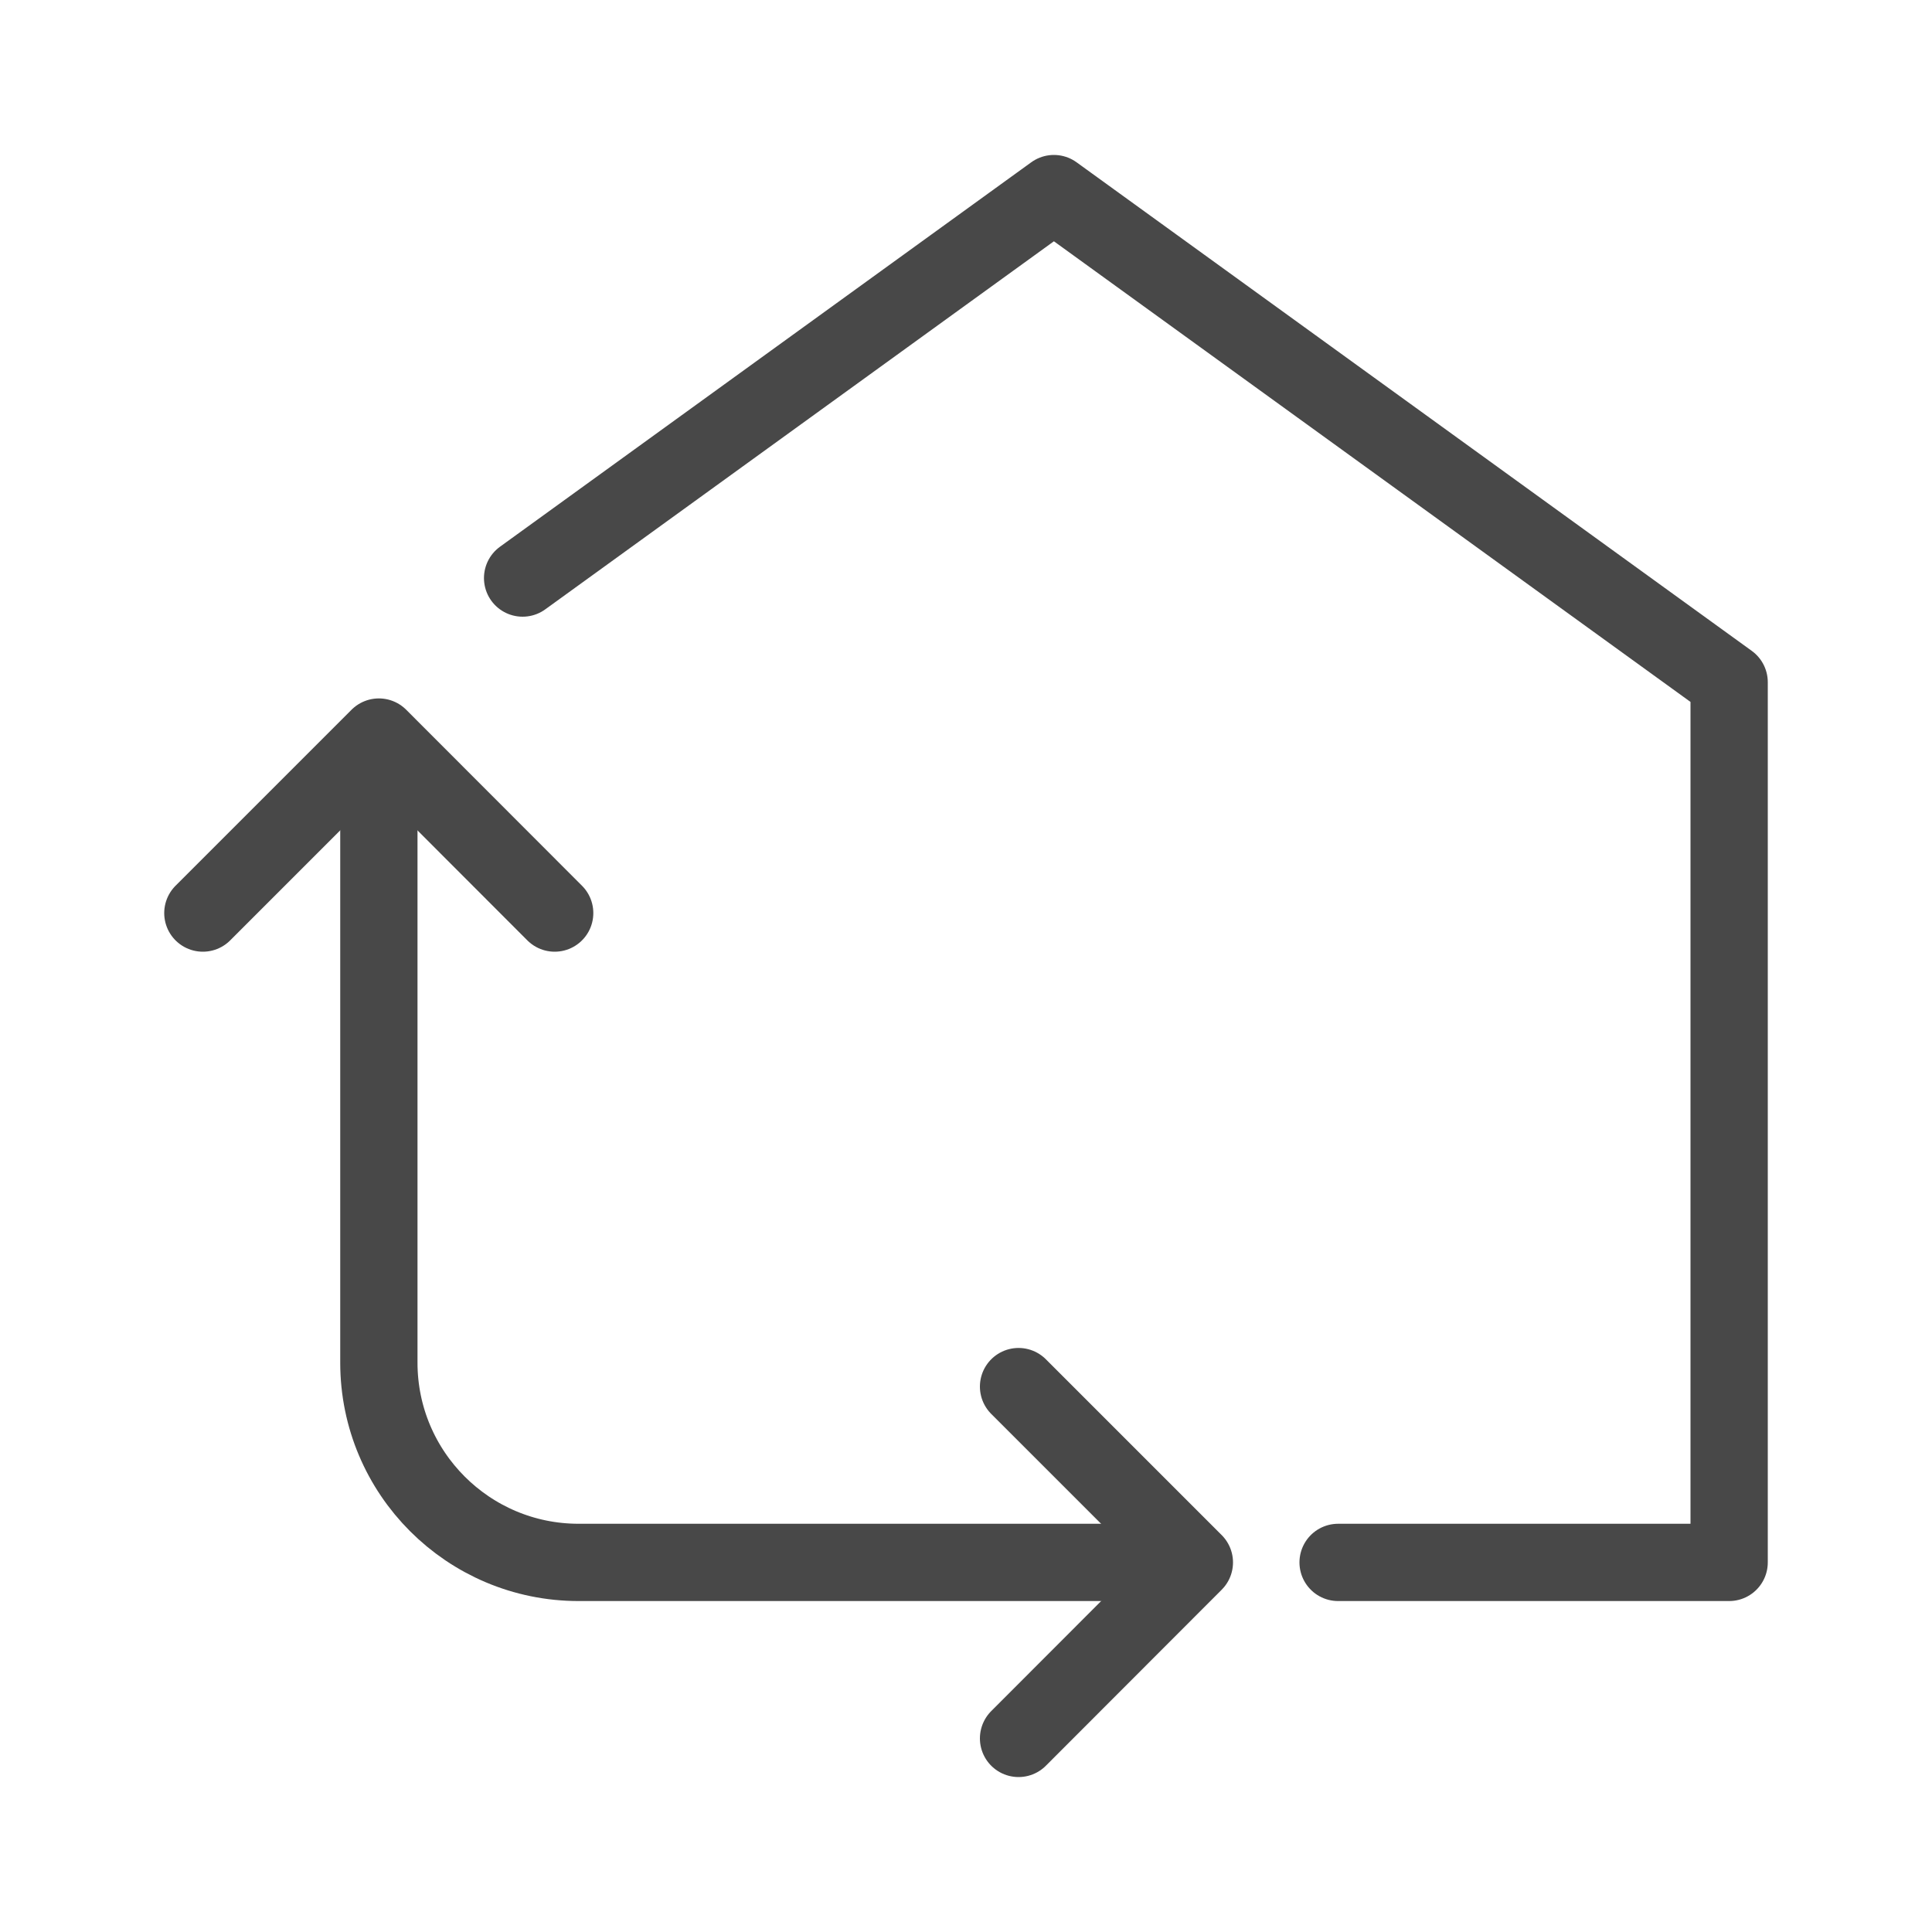
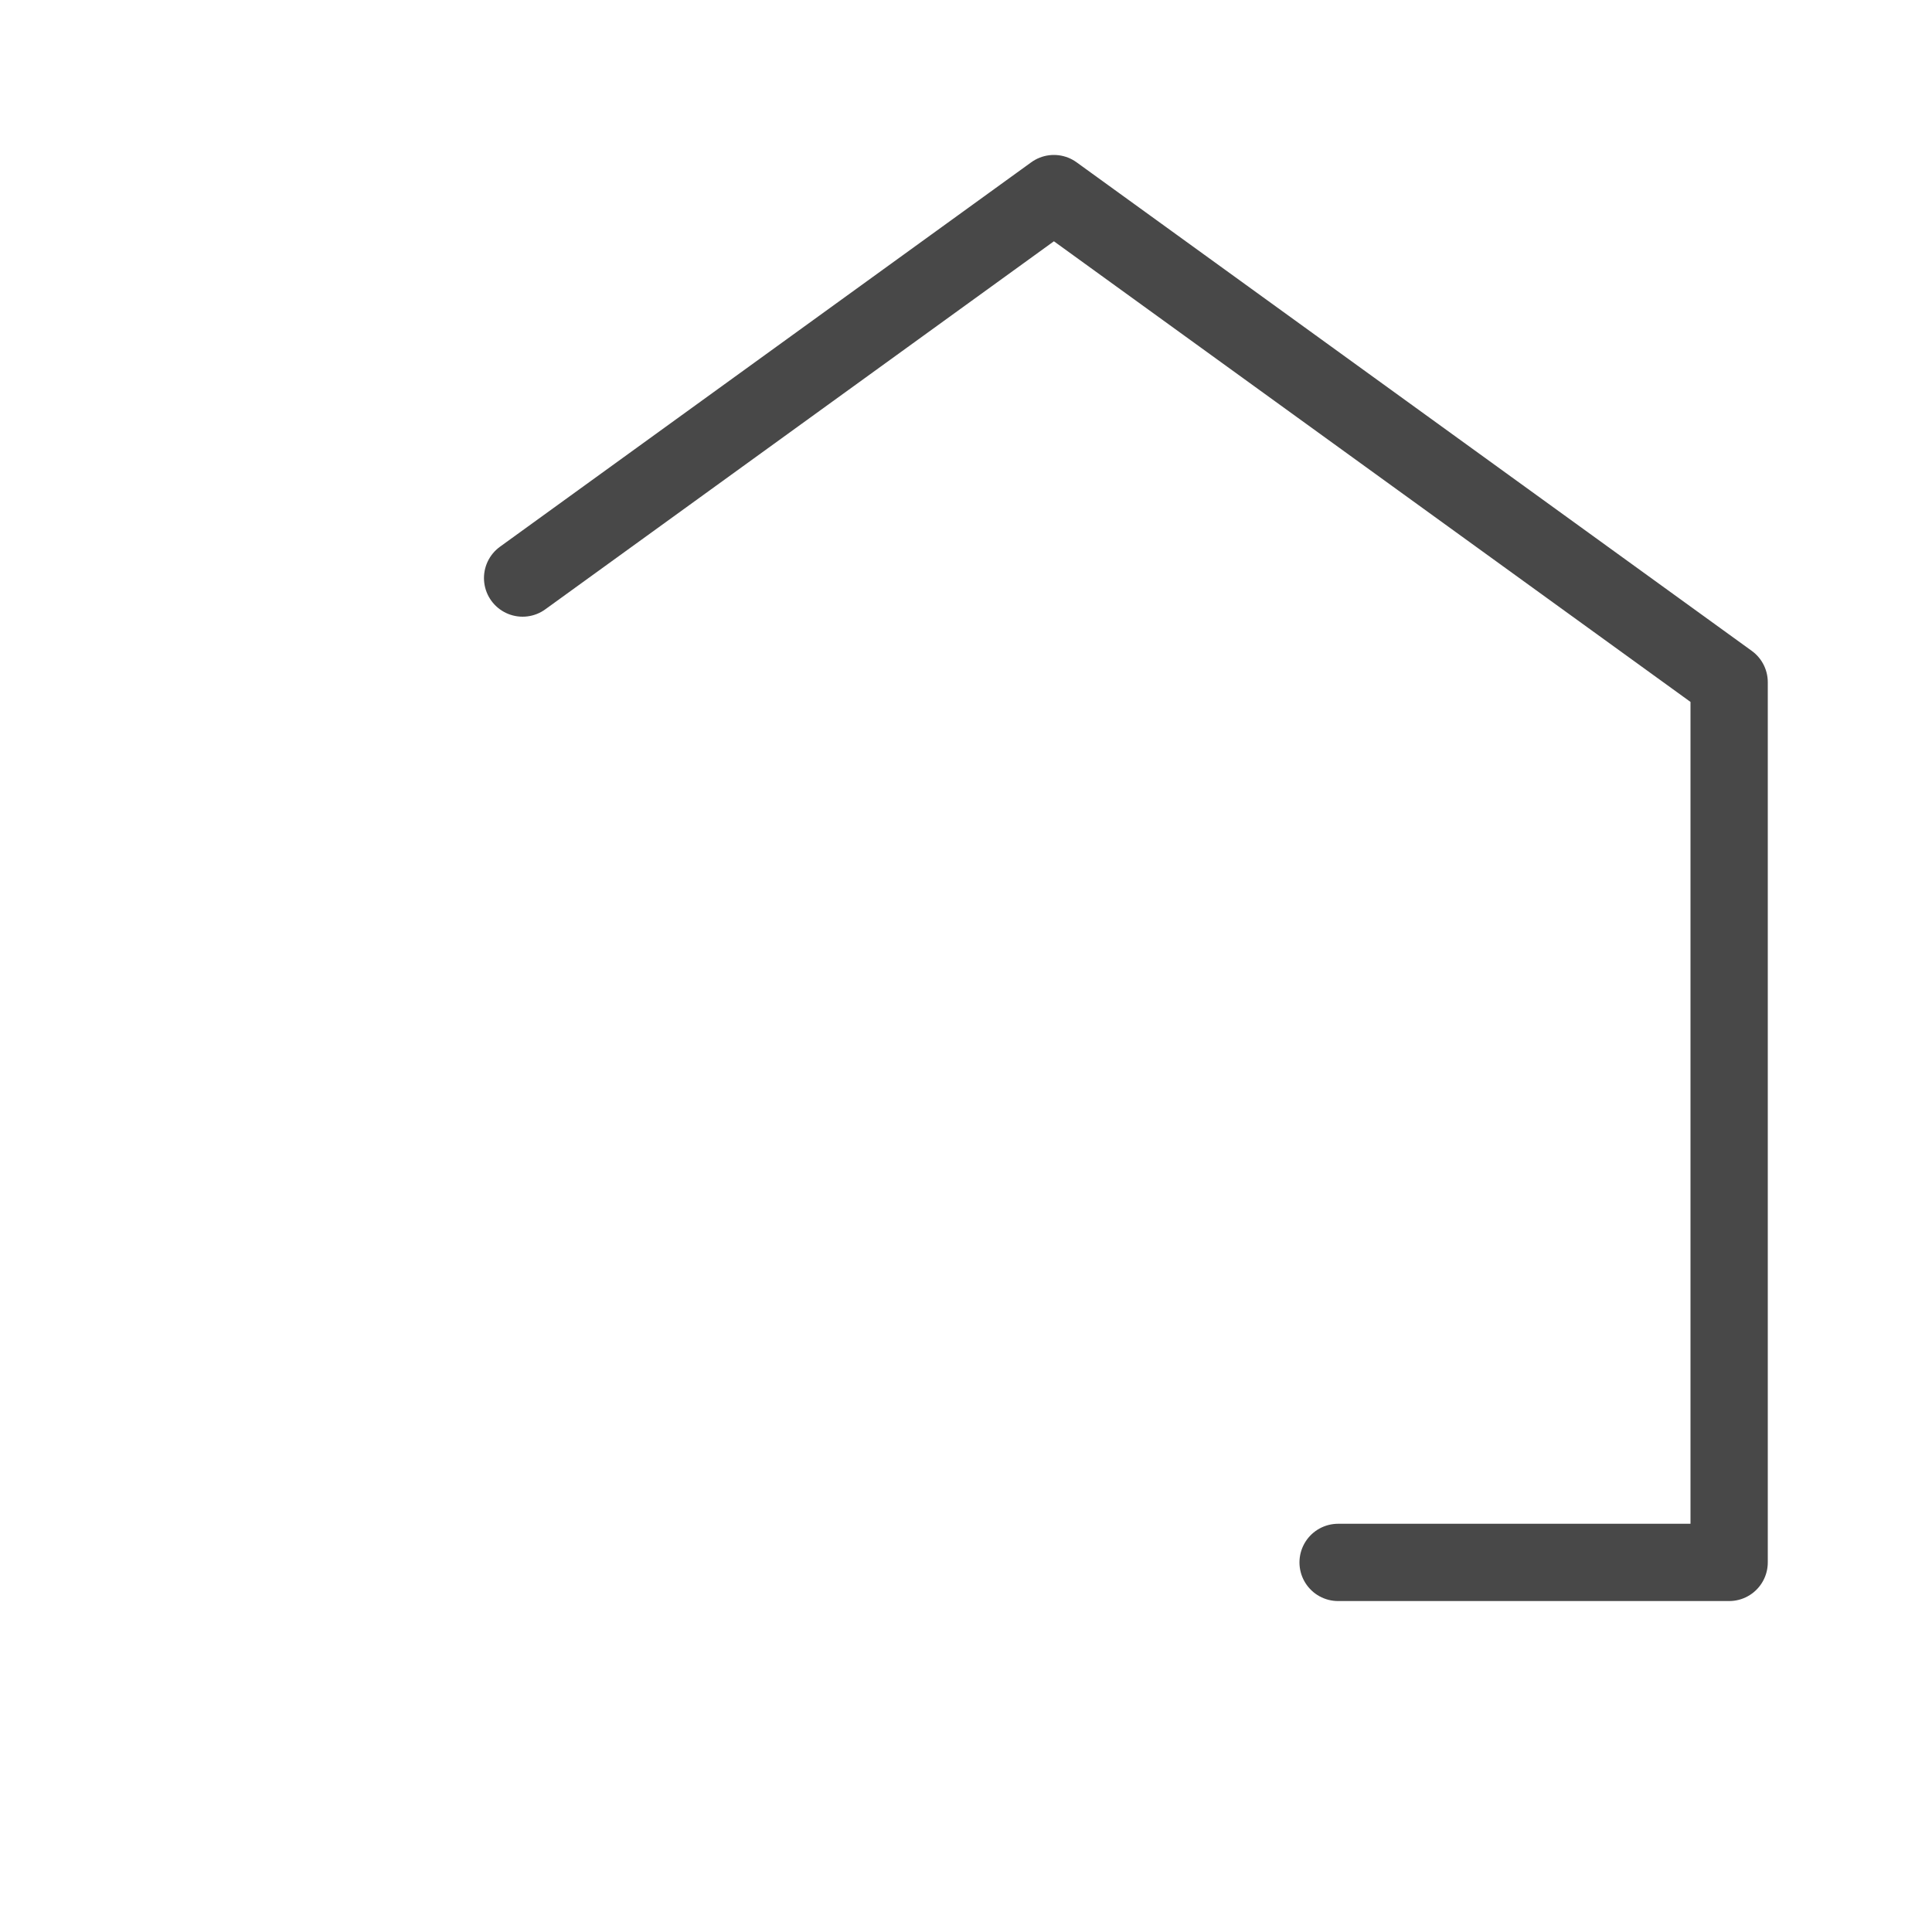
<svg xmlns="http://www.w3.org/2000/svg" width="24" height="24" viewBox="0 0 100 100" fill="none">
  <path d="M69.26 80.87H89.5V35.31L54.55 10.02L27.05 29.92" stroke="#484848" stroke-width="4" stroke-linecap="round" stroke-linejoin="round" />
-   <path d="M19.61 40.38V70.53C19.61 76.24 24.24 80.87 29.95 80.87H59.49" stroke="#484848" stroke-width="4" stroke-linecap="round" stroke-linejoin="round" />
-   <path d="M10.5 47.26L19.61 38.15L28.71 47.26" stroke="#484848" stroke-width="4" stroke-linecap="round" stroke-linejoin="round" />
-   <path d="M52.72 71.77L61.82 80.87L52.72 89.98" stroke="#484848" stroke-width="4" stroke-linecap="round" stroke-linejoin="round" />
</svg>